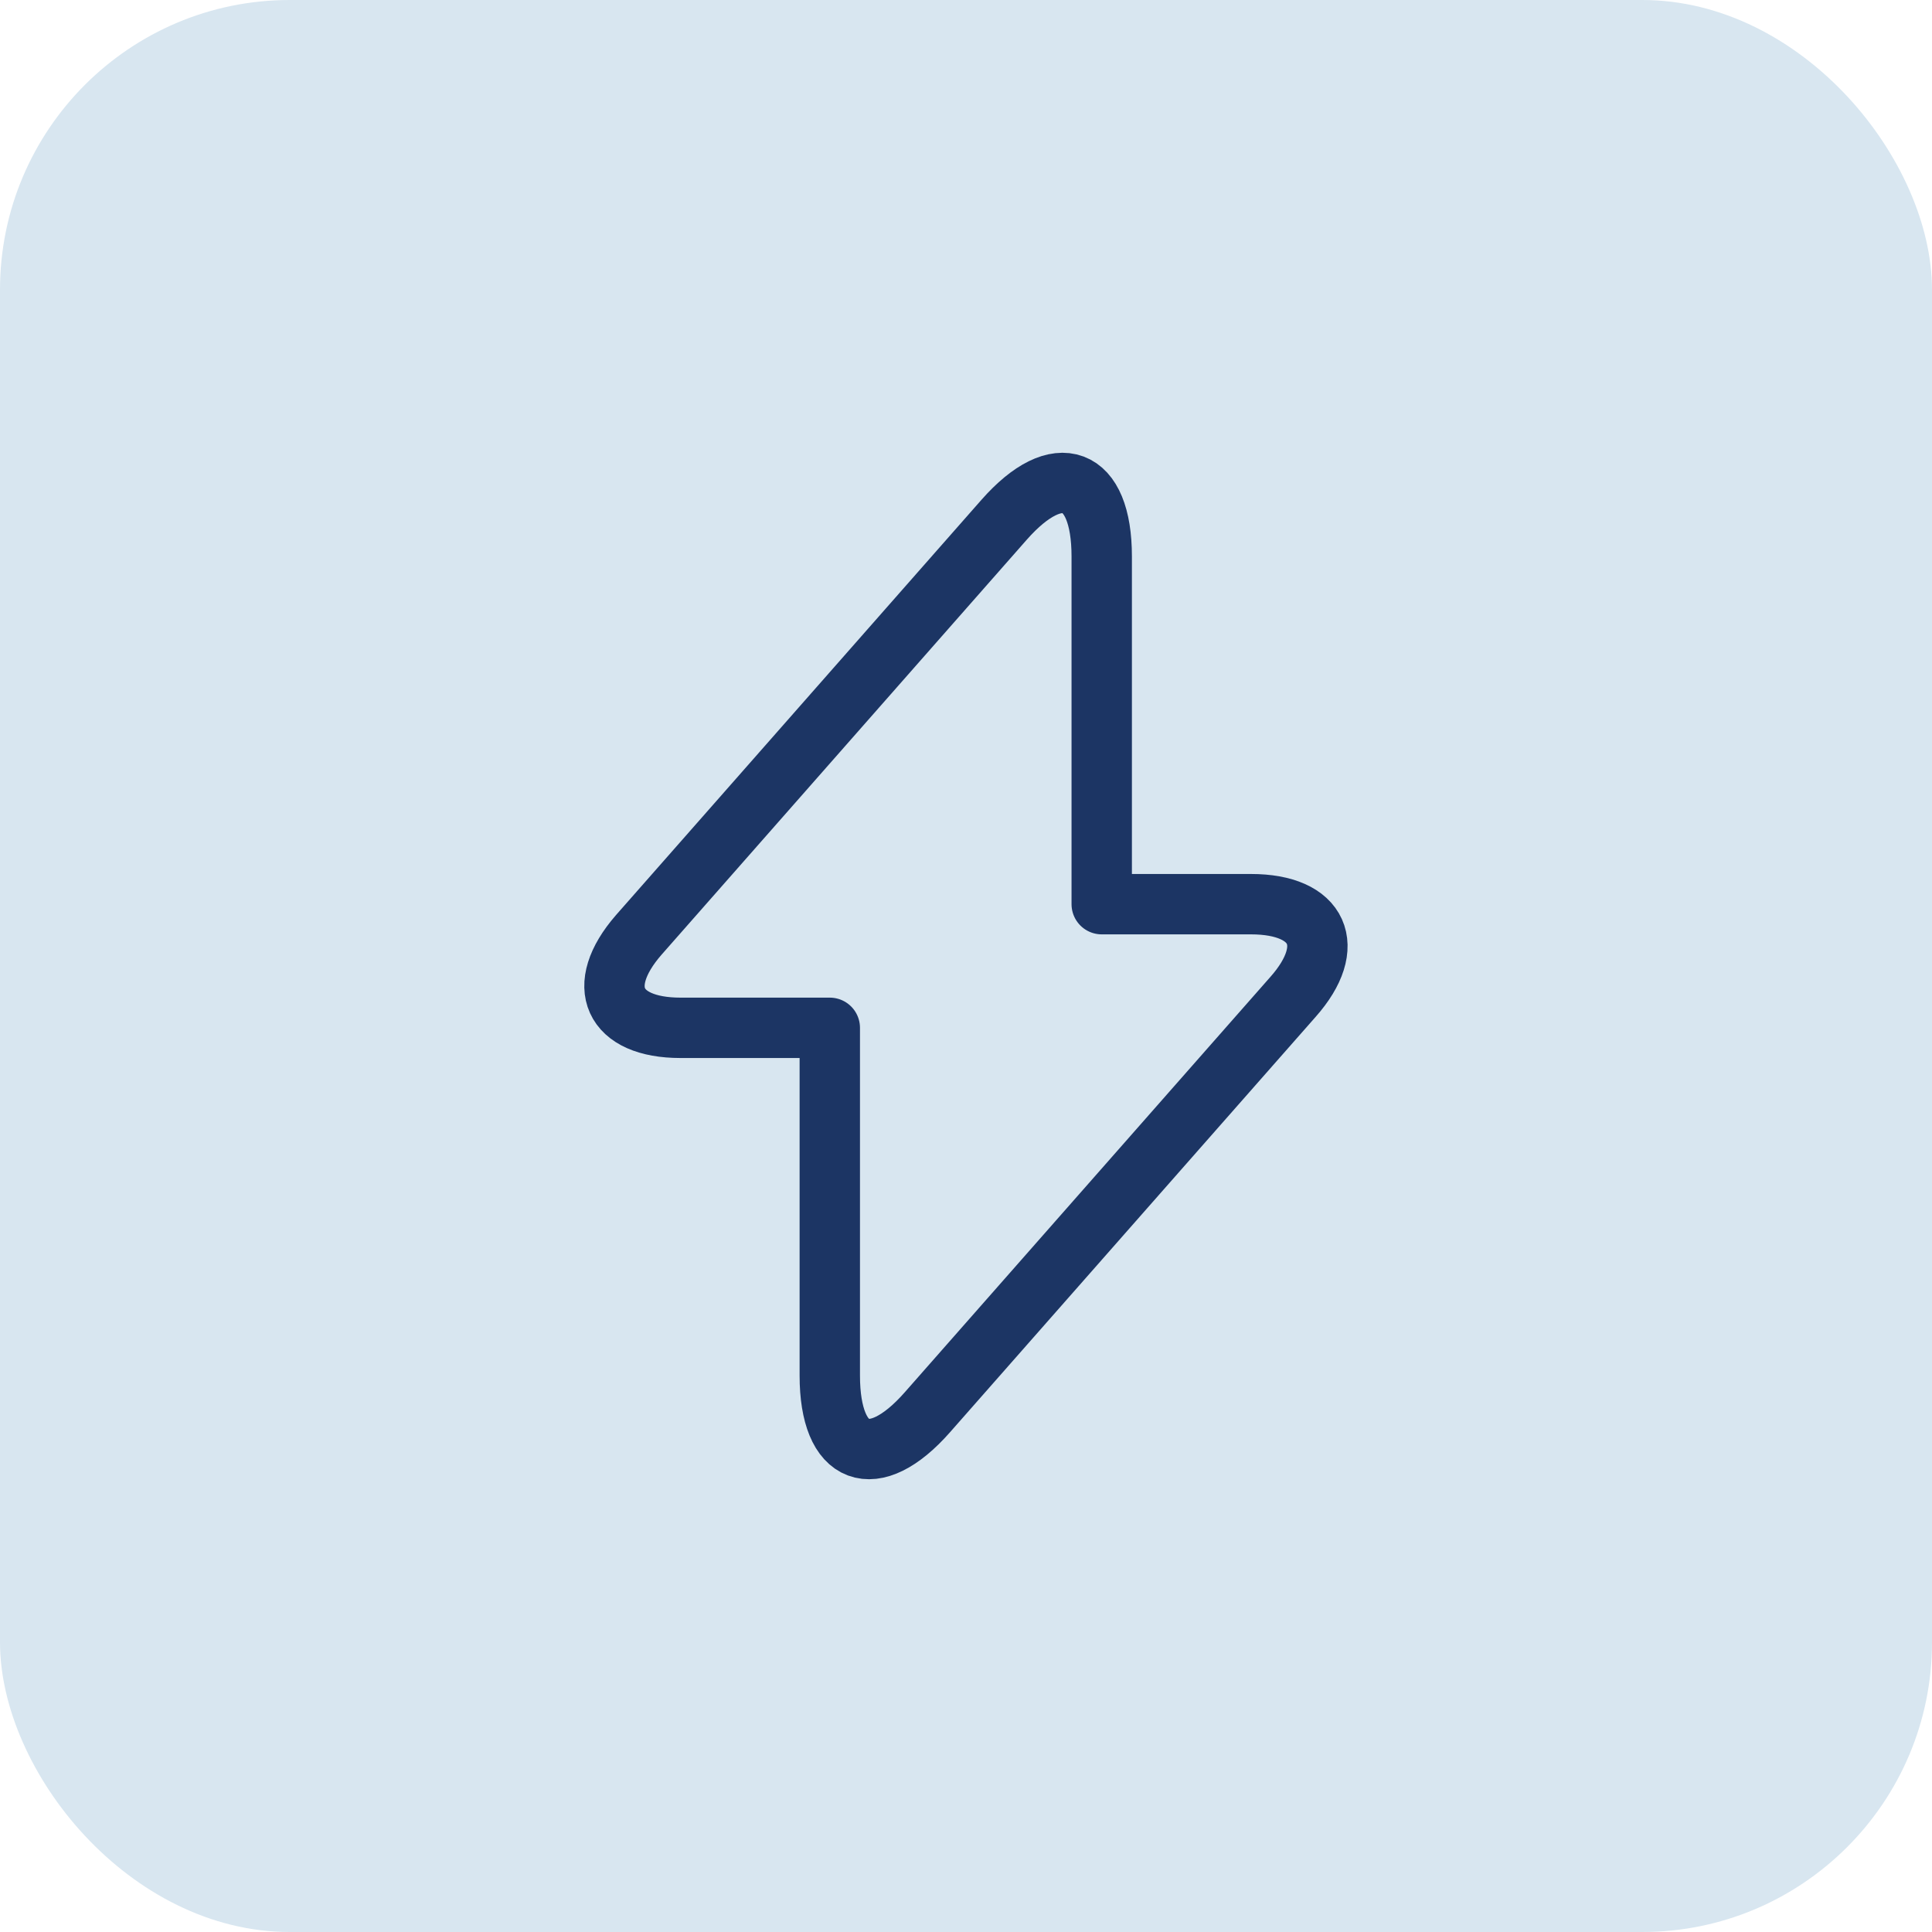
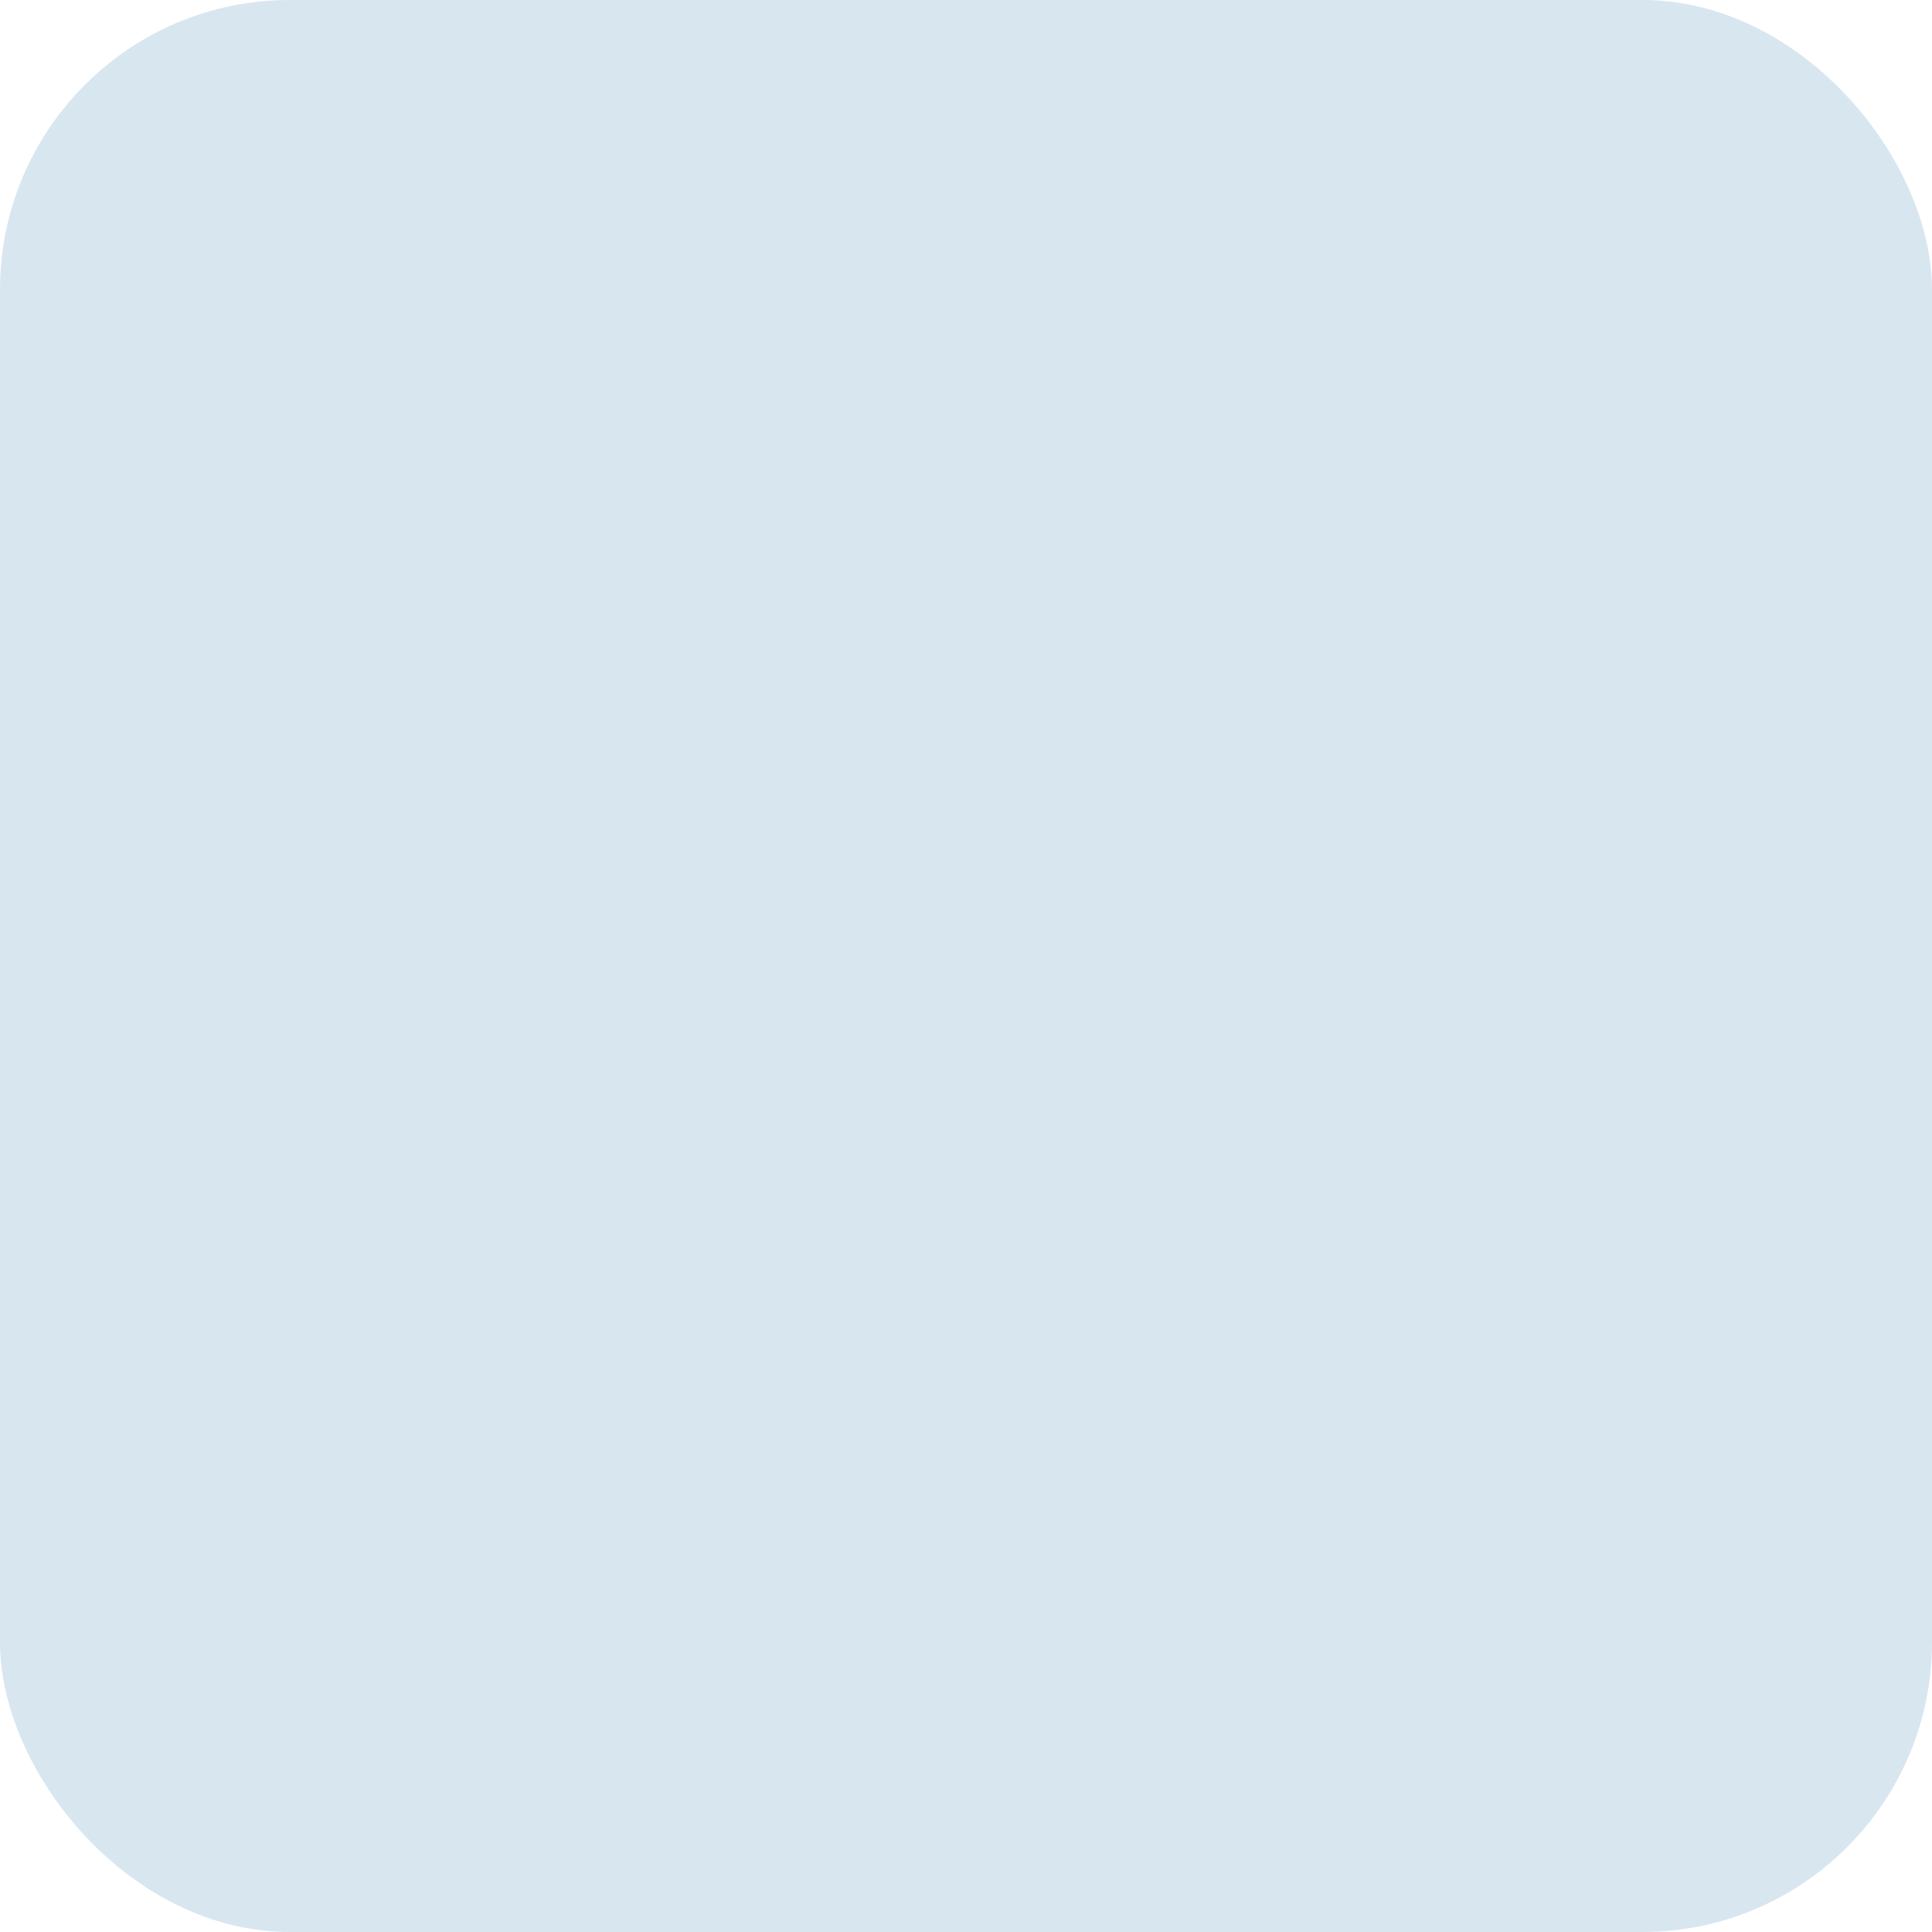
<svg xmlns="http://www.w3.org/2000/svg" width="80" height="80" viewBox="0 0 80 80">
  <g id="Group_26213" data-name="Group 26213" transform="translate(-144 -590)">
    <rect id="Rectangle_7924" data-name="Rectangle 7924" width="80" height="80" rx="12" transform="translate(144 590)" fill="#d8e6f0" />
    <g id="vuesax_linear_flash" data-name="vuesax/linear/flash" transform="translate(160 606)">
      <g id="flash">
-         <path id="Vector" d="M2.737,22.562h6.18v14.4c0,3.36,1.82,4.04,4.04,1.52l15.14-17.2c1.86-2.1,1.08-3.84-1.74-3.84h-6.18V3.042c0-3.36-1.82-4.04-4.04-1.52L1,18.722C-.843,20.842-.063,22.562,2.737,22.562Z" transform="translate(9.443 3.998)" fill="none" stroke="#1c3564" stroke-linecap="round" stroke-linejoin="round" stroke-width="2.5" />
        <path id="Vector-2" data-name="Vector" d="M0,0H48V48H0Z" fill="none" opacity="0" />
      </g>
    </g>
  </g>
</svg>